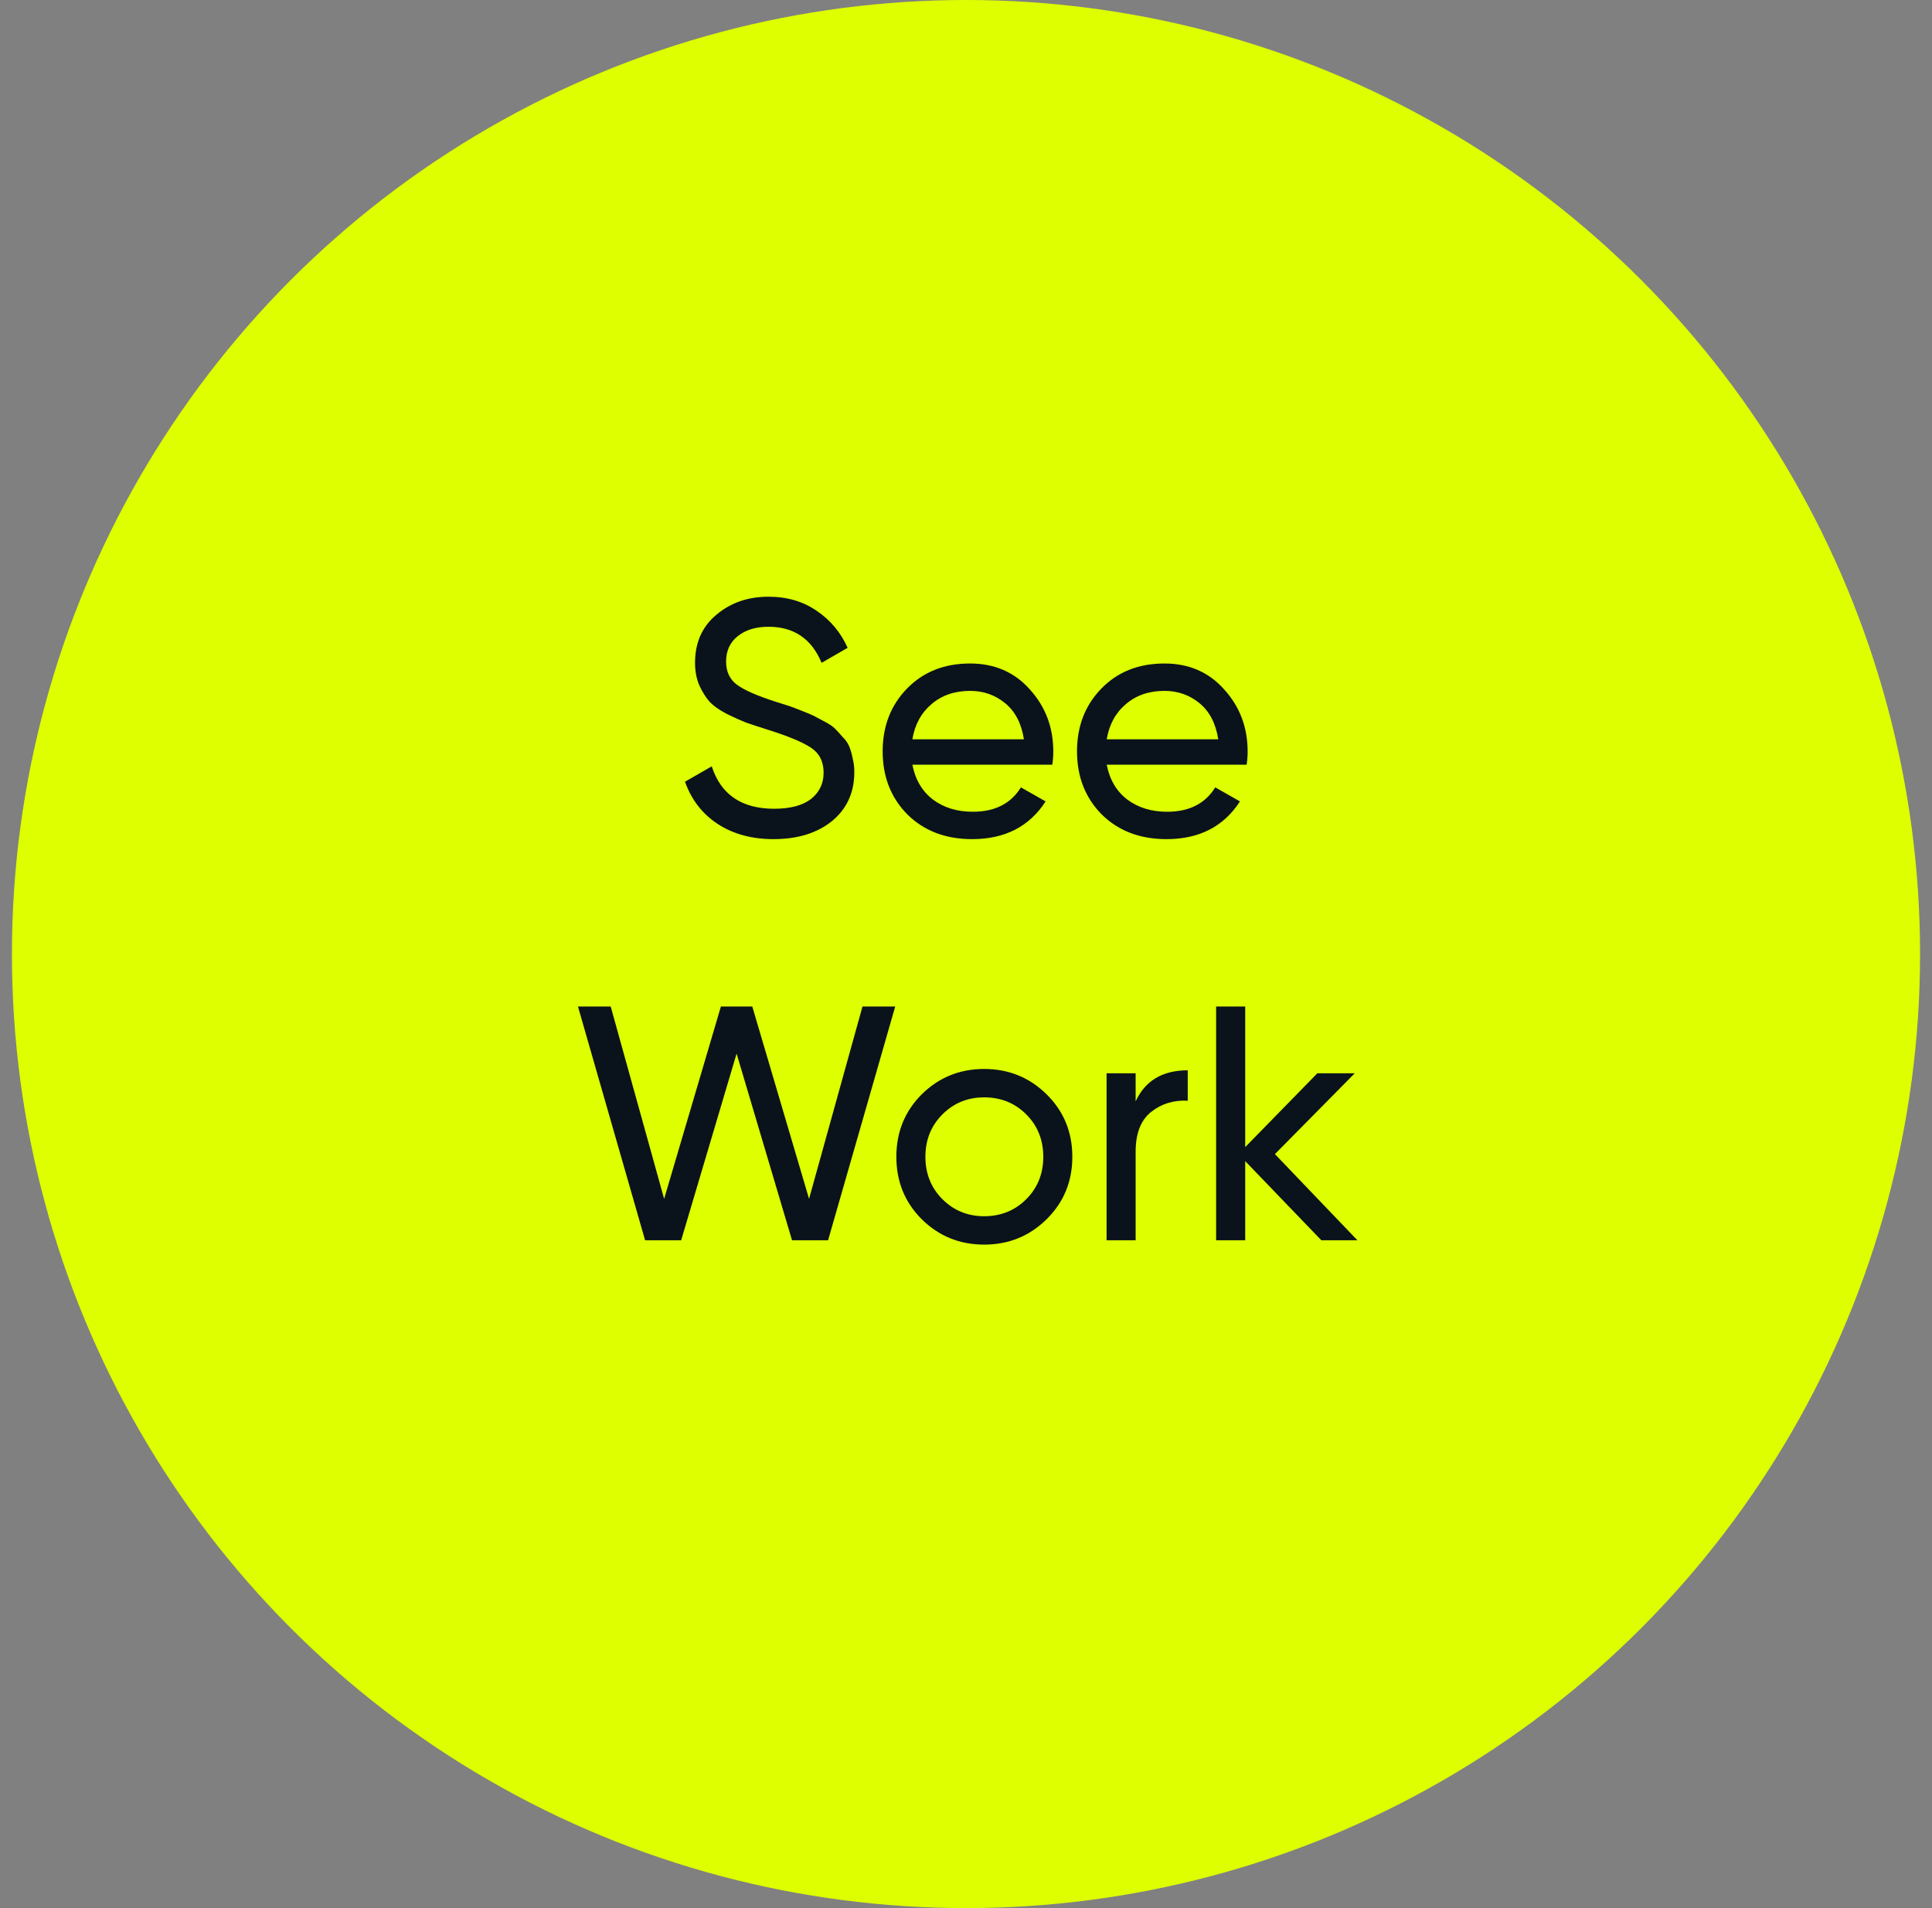
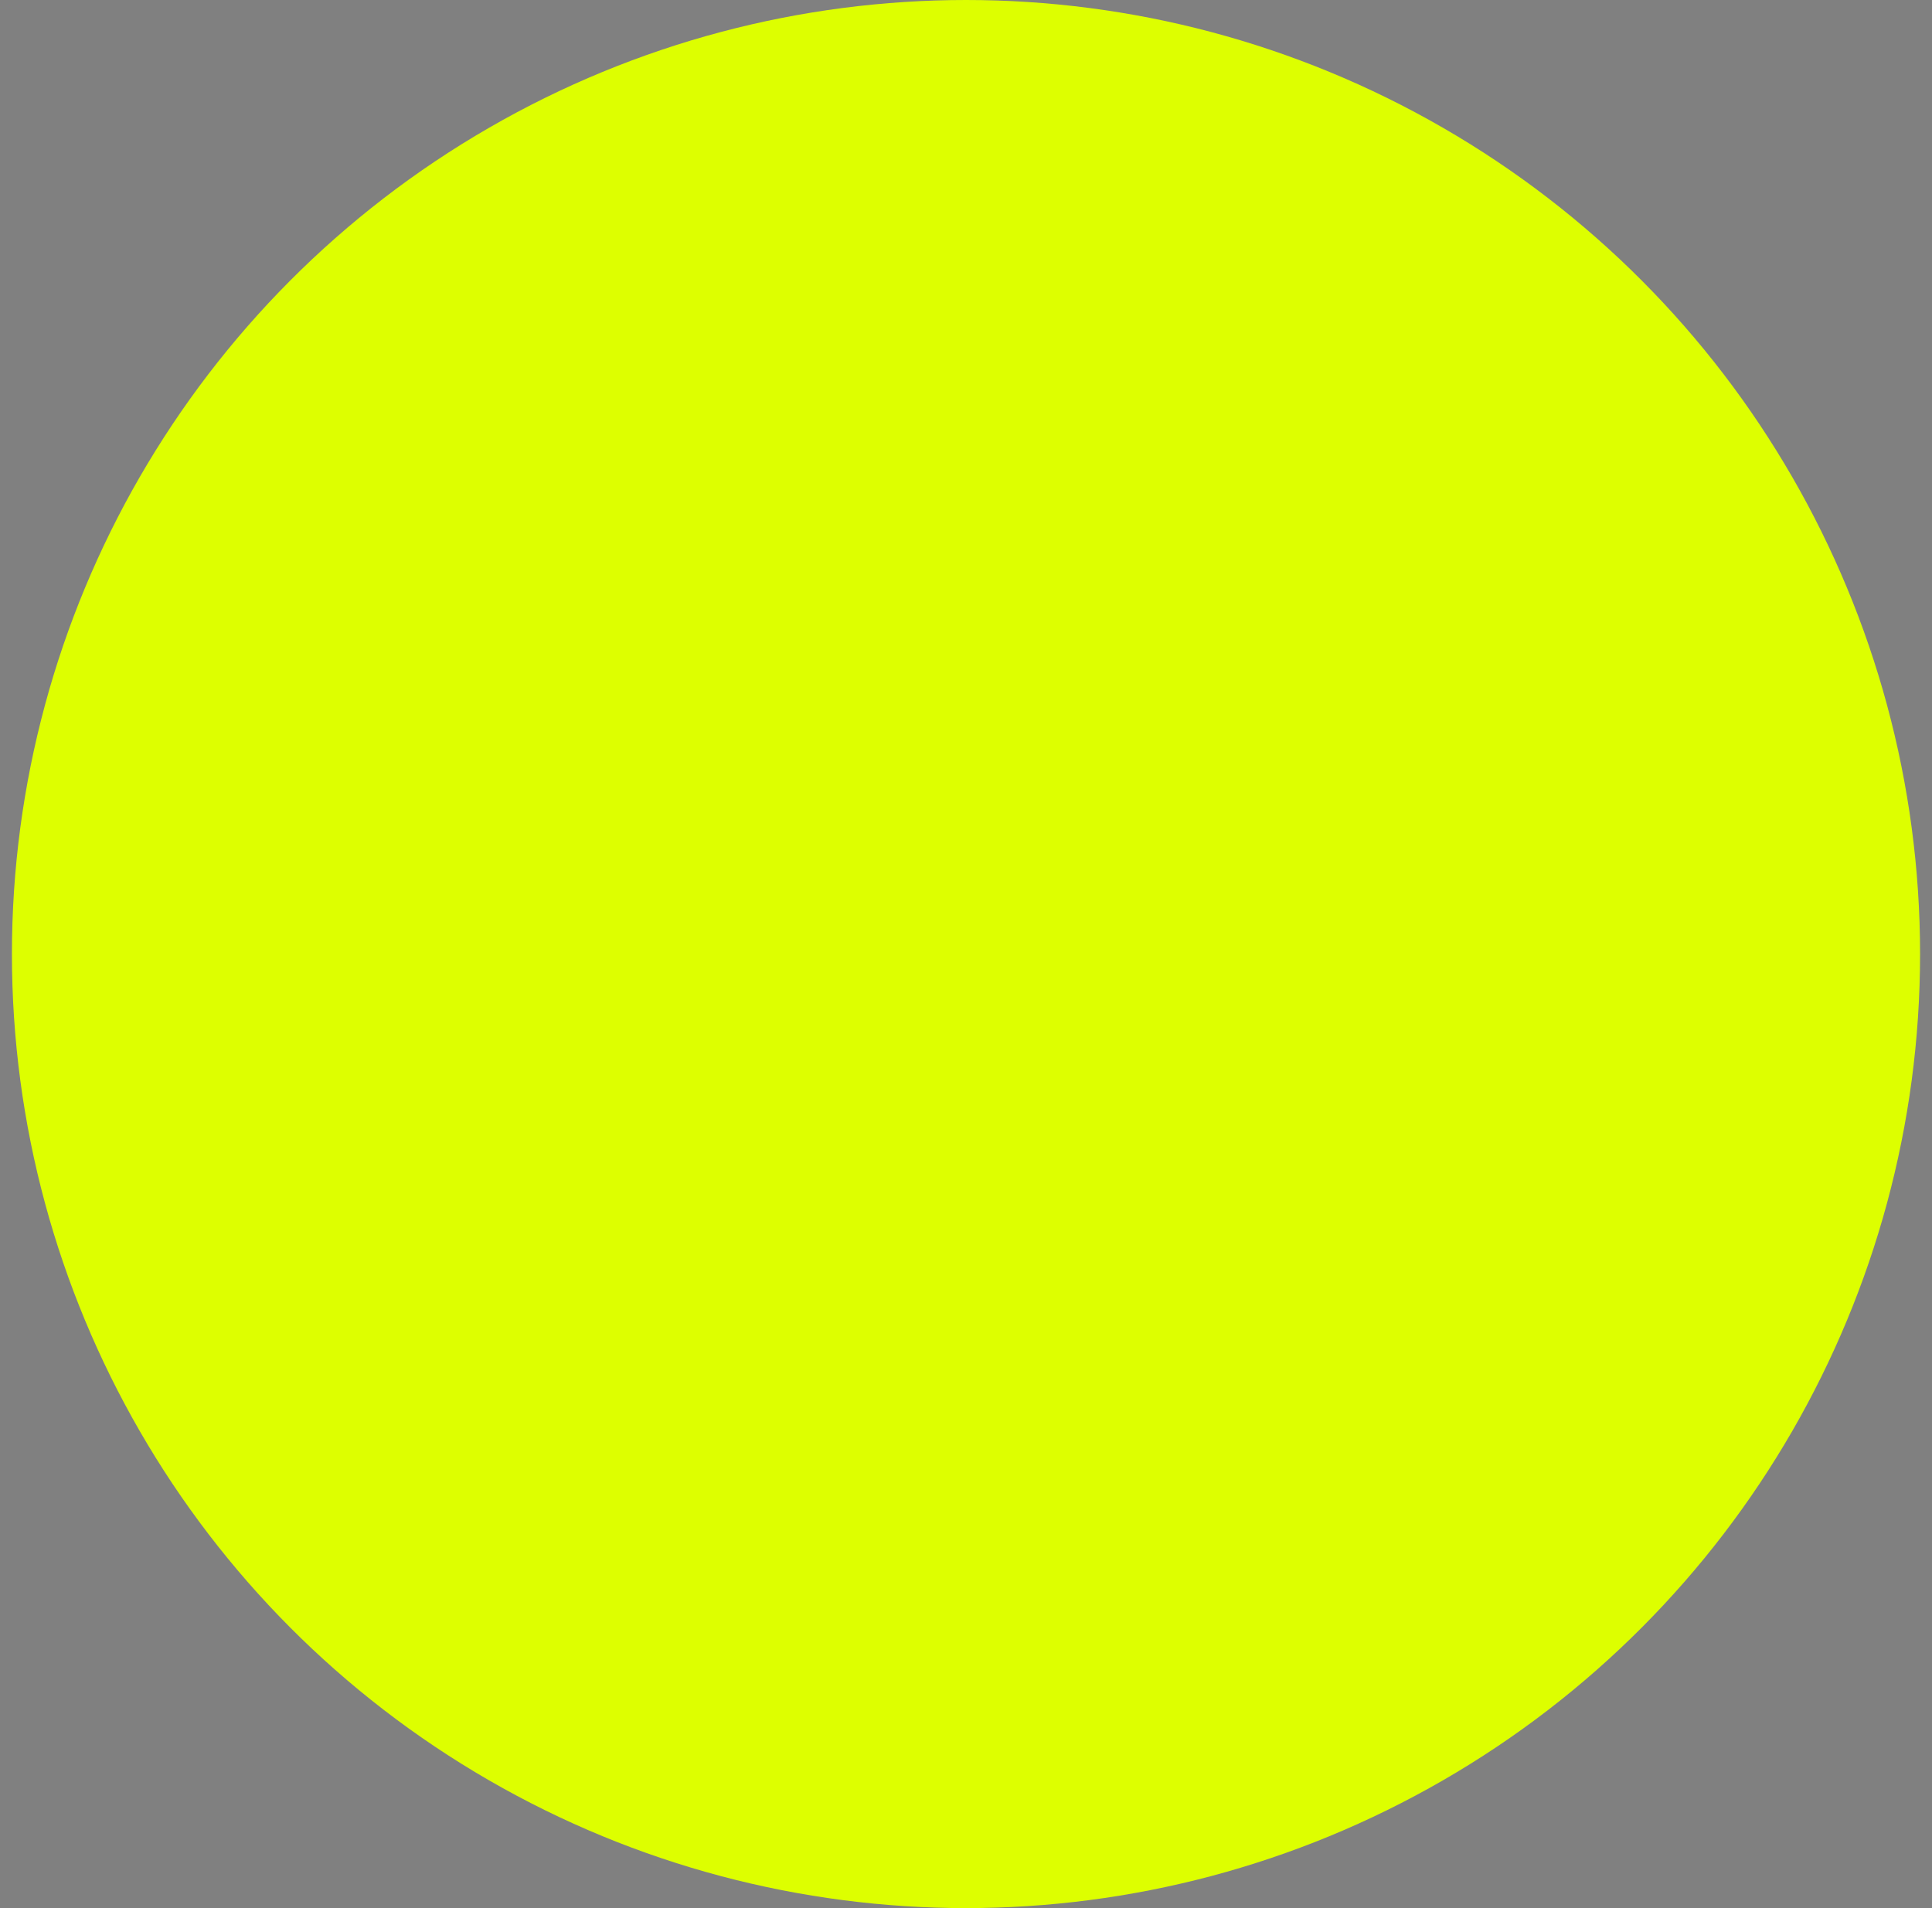
<svg xmlns="http://www.w3.org/2000/svg" width="81" height="80" viewBox="0 0 81 80" fill="none">
  <rect x="0" y="0" width="81" height="80" fill="#808080" stroke="none" />
  <circle cx="40.5" cy="40" r="40" fill="#DDFF00" />
-   <path d="M32.43 35.182C31.515 35.182 30.731 34.967 30.078 34.538C29.434 34.109 28.981 33.521 28.72 32.774L29.84 32.13C30.223 33.315 31.095 33.908 32.458 33.908C33.13 33.908 33.643 33.773 33.998 33.502C34.352 33.222 34.53 32.853 34.53 32.396C34.53 31.929 34.352 31.579 33.998 31.346C33.643 31.113 33.05 30.865 32.22 30.604C31.809 30.473 31.497 30.371 31.282 30.296C31.067 30.212 30.797 30.091 30.47 29.932C30.152 29.764 29.915 29.596 29.756 29.428C29.597 29.251 29.453 29.022 29.322 28.742C29.201 28.462 29.14 28.145 29.14 27.79C29.14 26.941 29.439 26.269 30.036 25.774C30.633 25.27 31.361 25.018 32.22 25.018C32.995 25.018 33.666 25.214 34.236 25.606C34.815 25.998 35.248 26.516 35.538 27.16L34.446 27.79C34.026 26.782 33.284 26.278 32.22 26.278C31.688 26.278 31.259 26.409 30.932 26.67C30.605 26.931 30.442 27.286 30.442 27.734C30.442 28.163 30.596 28.49 30.904 28.714C31.212 28.938 31.744 29.171 32.5 29.414C32.77 29.498 32.962 29.559 33.074 29.596C33.186 29.633 33.358 29.699 33.592 29.792C33.834 29.885 34.012 29.96 34.124 30.016C34.236 30.072 34.385 30.151 34.572 30.254C34.768 30.357 34.913 30.455 35.006 30.548C35.099 30.641 35.206 30.758 35.328 30.898C35.459 31.029 35.552 31.164 35.608 31.304C35.664 31.444 35.711 31.607 35.748 31.794C35.794 31.971 35.818 32.163 35.818 32.368C35.818 33.227 35.505 33.913 34.88 34.426C34.255 34.93 33.438 35.182 32.43 35.182ZM38.252 32.06C38.373 32.685 38.658 33.171 39.106 33.516C39.563 33.861 40.123 34.034 40.786 34.034C41.71 34.034 42.382 33.693 42.802 33.012L43.838 33.6C43.156 34.655 42.13 35.182 40.758 35.182C39.647 35.182 38.742 34.837 38.042 34.146C37.351 33.446 37.006 32.564 37.006 31.5C37.006 30.445 37.346 29.568 38.028 28.868C38.709 28.168 39.591 27.818 40.674 27.818C41.7 27.818 42.536 28.182 43.18 28.91C43.833 29.629 44.16 30.497 44.16 31.514C44.16 31.691 44.146 31.873 44.118 32.06H38.252ZM40.674 28.966C40.02 28.966 39.479 29.153 39.05 29.526C38.62 29.89 38.354 30.38 38.252 30.996H42.928C42.825 30.333 42.564 29.829 42.144 29.484C41.724 29.139 41.234 28.966 40.674 28.966ZM46.4 32.06C46.521 32.685 46.806 33.171 47.254 33.516C47.711 33.861 48.271 34.034 48.934 34.034C49.858 34.034 50.53 33.693 50.95 33.012L51.986 33.6C51.305 34.655 50.278 35.182 48.906 35.182C47.795 35.182 46.89 34.837 46.19 34.146C45.499 33.446 45.154 32.564 45.154 31.5C45.154 30.445 45.495 29.568 46.176 28.868C46.857 28.168 47.739 27.818 48.822 27.818C49.849 27.818 50.684 28.182 51.328 28.91C51.981 29.629 52.308 30.497 52.308 31.514C52.308 31.691 52.294 31.873 52.266 32.06H46.4ZM48.822 28.966C48.169 28.966 47.627 29.153 47.198 29.526C46.769 29.89 46.503 30.38 46.4 30.996H51.076C50.973 30.333 50.712 29.829 50.292 29.484C49.872 29.139 49.382 28.966 48.822 28.966ZM27.046 52L24.232 42.2H25.604L27.844 50.264L30.224 42.2H31.54L33.92 50.264L36.16 42.2H37.532L34.718 52H33.206L30.882 44.174L28.558 52H27.046ZM43.88 51.118C43.161 51.827 42.288 52.182 41.262 52.182C40.235 52.182 39.362 51.827 38.644 51.118C37.934 50.409 37.58 49.536 37.58 48.5C37.58 47.464 37.934 46.591 38.644 45.882C39.362 45.173 40.235 44.818 41.262 44.818C42.288 44.818 43.161 45.173 43.88 45.882C44.599 46.591 44.958 47.464 44.958 48.5C44.958 49.536 44.599 50.409 43.88 51.118ZM41.262 50.992C41.962 50.992 42.55 50.754 43.026 50.278C43.502 49.802 43.74 49.209 43.74 48.5C43.74 47.791 43.502 47.198 43.026 46.722C42.55 46.246 41.962 46.008 41.262 46.008C40.571 46.008 39.988 46.246 39.512 46.722C39.036 47.198 38.798 47.791 38.798 48.5C38.798 49.209 39.036 49.802 39.512 50.278C39.988 50.754 40.571 50.992 41.262 50.992ZM47.612 46.176C48.013 45.308 48.741 44.874 49.796 44.874V46.148C49.198 46.12 48.685 46.279 48.256 46.624C47.826 46.969 47.612 47.525 47.612 48.29V52H46.394V45H47.612V46.176ZM56.91 52H55.398L52.206 48.682V52H50.987V42.2H52.206V48.094L55.23 45H56.797L53.452 48.388L56.91 52Z" fill="#0A131C" />
</svg>